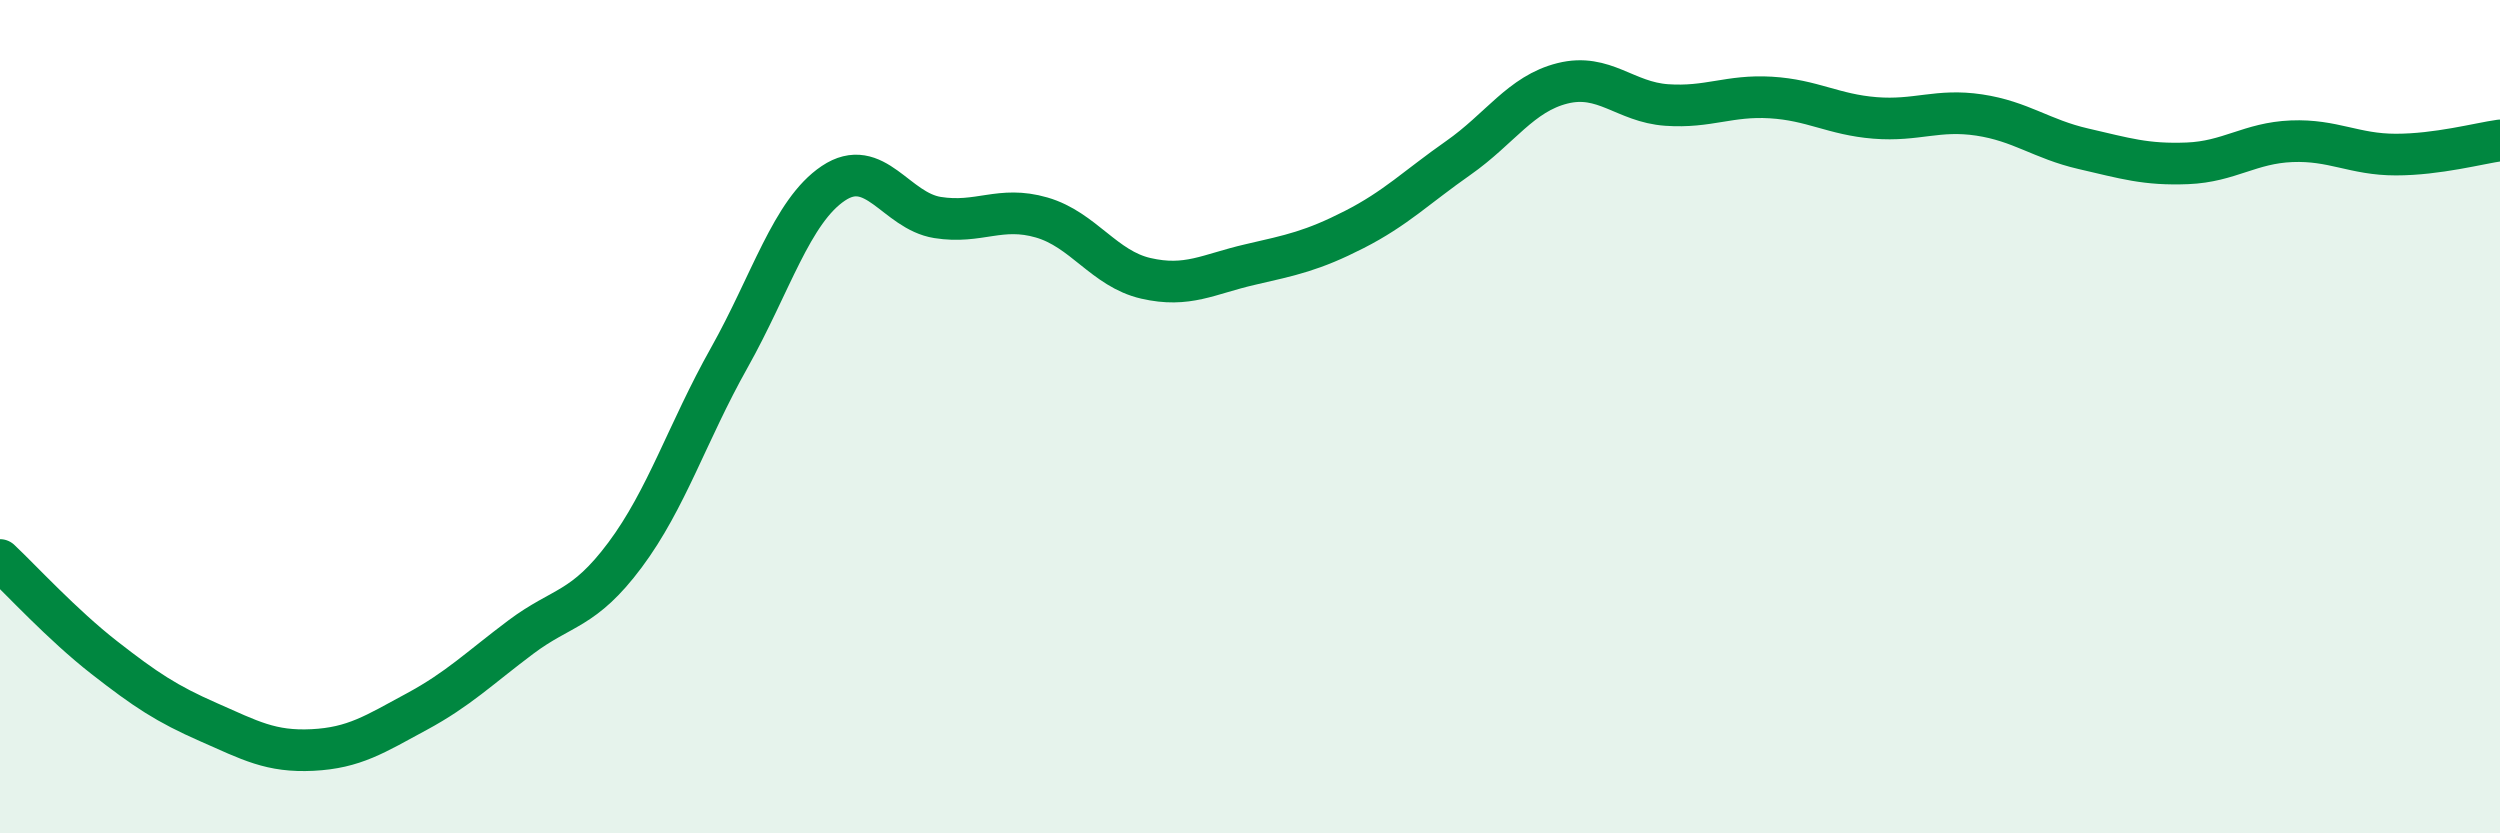
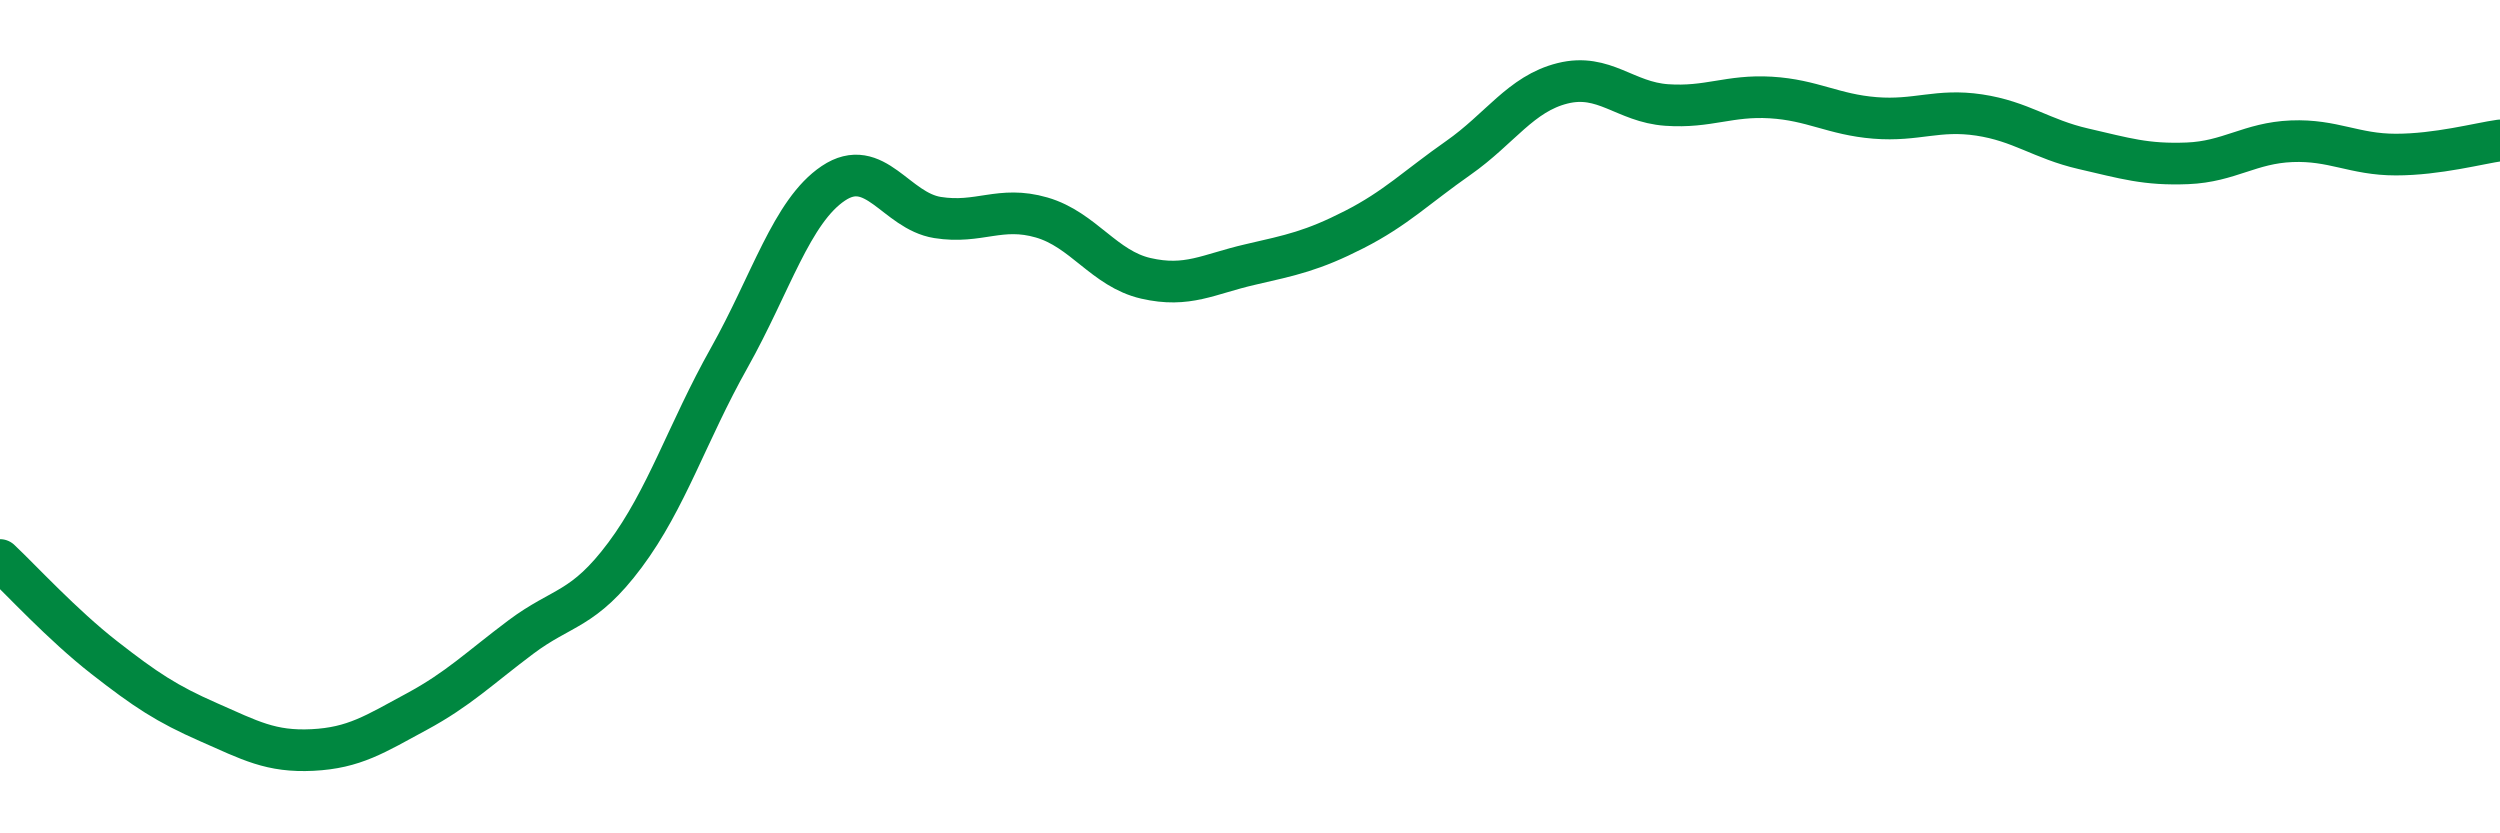
<svg xmlns="http://www.w3.org/2000/svg" width="60" height="20" viewBox="0 0 60 20">
-   <path d="M 0,13.44 C 0.5,13.91 1.5,15 2.5,15.78 C 3.5,16.56 4,16.89 5,17.33 C 6,17.77 6.5,18.05 7.5,18 C 8.5,17.95 9,17.62 10,17.08 C 11,16.54 11.5,16.04 12.5,15.29 C 13.5,14.54 14,14.66 15,13.32 C 16,11.98 16.5,10.37 17.5,8.59 C 18.5,6.81 19,5.07 20,4.4 C 21,3.73 21.5,5.06 22.5,5.22 C 23.5,5.38 24,4.93 25,5.22 C 26,5.51 26.5,6.45 27.5,6.68 C 28.5,6.91 29,6.58 30,6.35 C 31,6.12 31.5,6.02 32.5,5.51 C 33.5,5 34,4.49 35,3.79 C 36,3.09 36.5,2.25 37.5,2 C 38.5,1.75 39,2.45 40,2.52 C 41,2.59 41.5,2.28 42.5,2.34 C 43.5,2.4 44,2.75 45,2.83 C 46,2.91 46.5,2.61 47.5,2.76 C 48.5,2.91 49,3.34 50,3.57 C 51,3.8 51.5,3.96 52.5,3.92 C 53.5,3.88 54,3.43 55,3.39 C 56,3.35 56.5,3.71 57.5,3.71 C 58.5,3.71 59.5,3.44 60,3.37L60 20L0 20Z" fill="#008740" opacity="0.1" stroke-linecap="round" stroke-linejoin="round" />
  <path d="M 0,13.44 C 0.5,13.91 1.5,15 2.5,15.78 C 3.5,16.56 4,16.89 5,17.33 C 6,17.77 6.5,18.05 7.5,18 C 8.5,17.95 9,17.62 10,17.08 C 11,16.54 11.5,16.04 12.5,15.29 C 13.5,14.54 14,14.66 15,13.32 C 16,11.98 16.5,10.37 17.5,8.59 C 18.5,6.81 19,5.07 20,4.4 C 21,3.73 21.5,5.06 22.5,5.22 C 23.5,5.38 24,4.93 25,5.22 C 26,5.51 26.5,6.45 27.5,6.68 C 28.5,6.91 29,6.58 30,6.35 C 31,6.12 31.5,6.02 32.5,5.51 C 33.5,5 34,4.49 35,3.79 C 36,3.09 36.5,2.25 37.5,2 C 38.5,1.75 39,2.45 40,2.52 C 41,2.59 41.5,2.28 42.5,2.34 C 43.5,2.4 44,2.75 45,2.83 C 46,2.91 46.5,2.61 47.5,2.76 C 48.5,2.91 49,3.34 50,3.57 C 51,3.8 51.5,3.96 52.5,3.92 C 53.5,3.88 54,3.43 55,3.39 C 56,3.35 56.5,3.71 57.5,3.71 C 58.5,3.71 59.5,3.44 60,3.37" stroke="#008740" stroke-width="1" fill="none" stroke-linecap="round" stroke-linejoin="round" />
</svg>